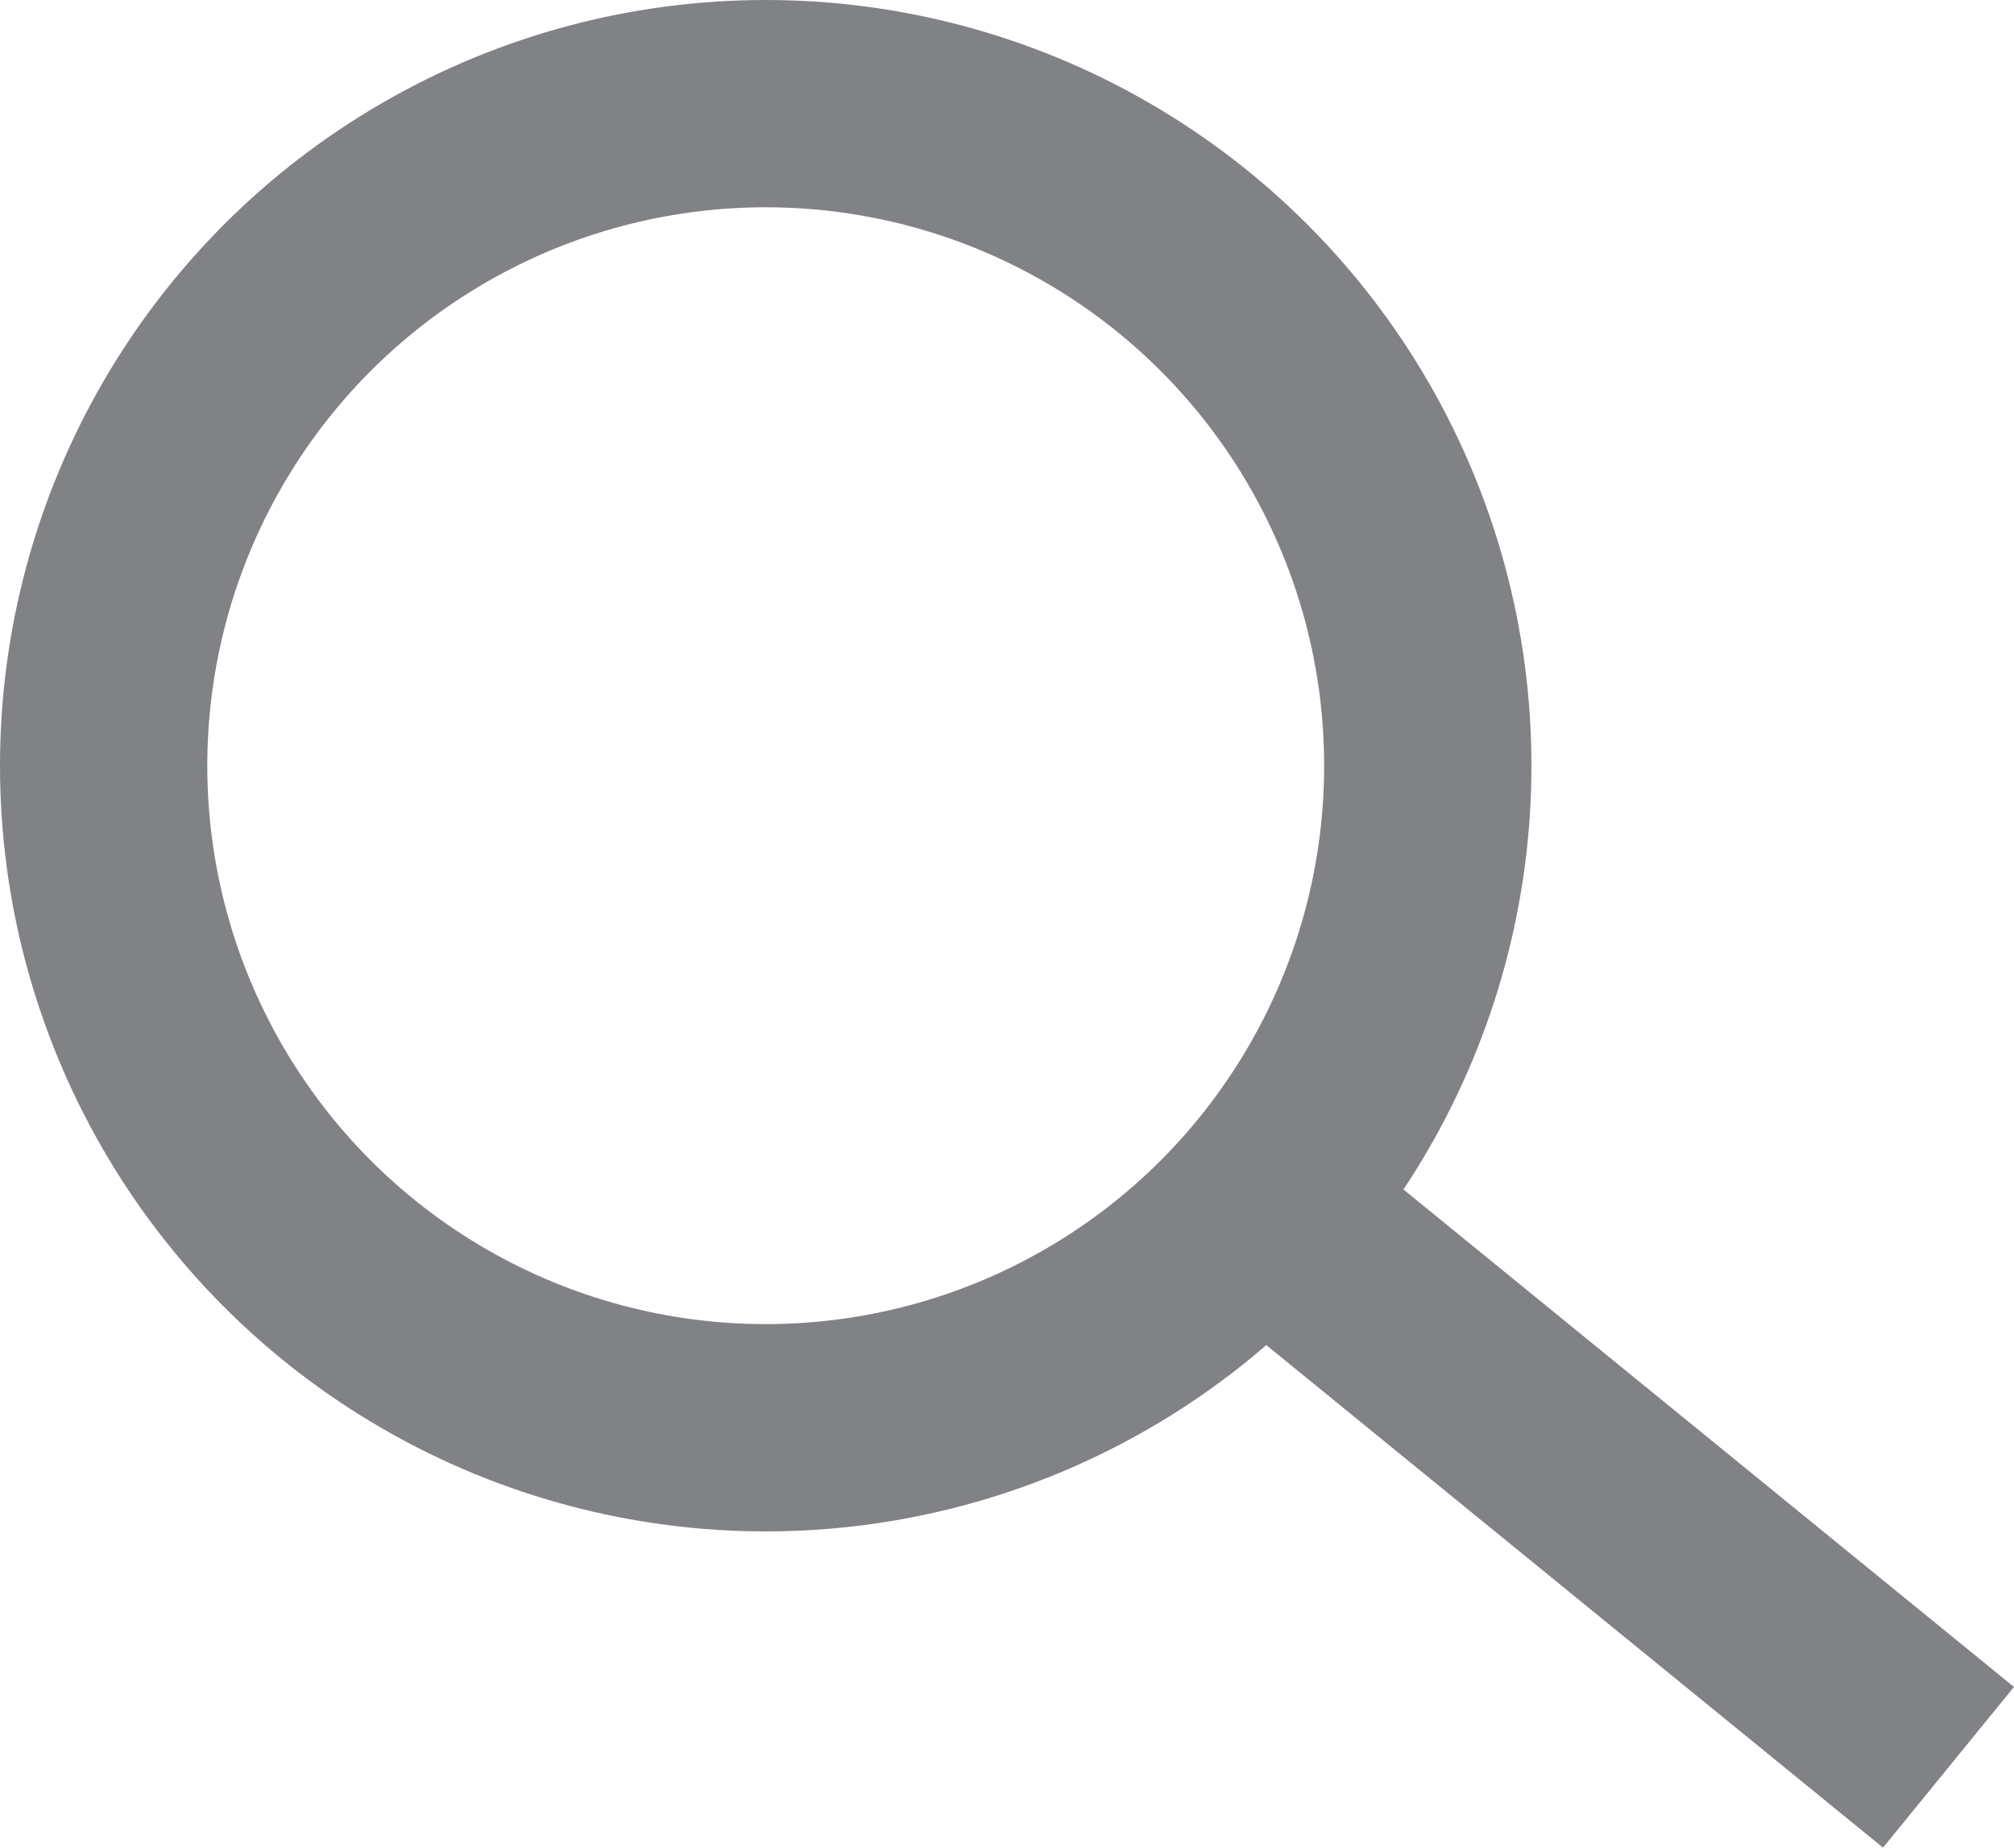
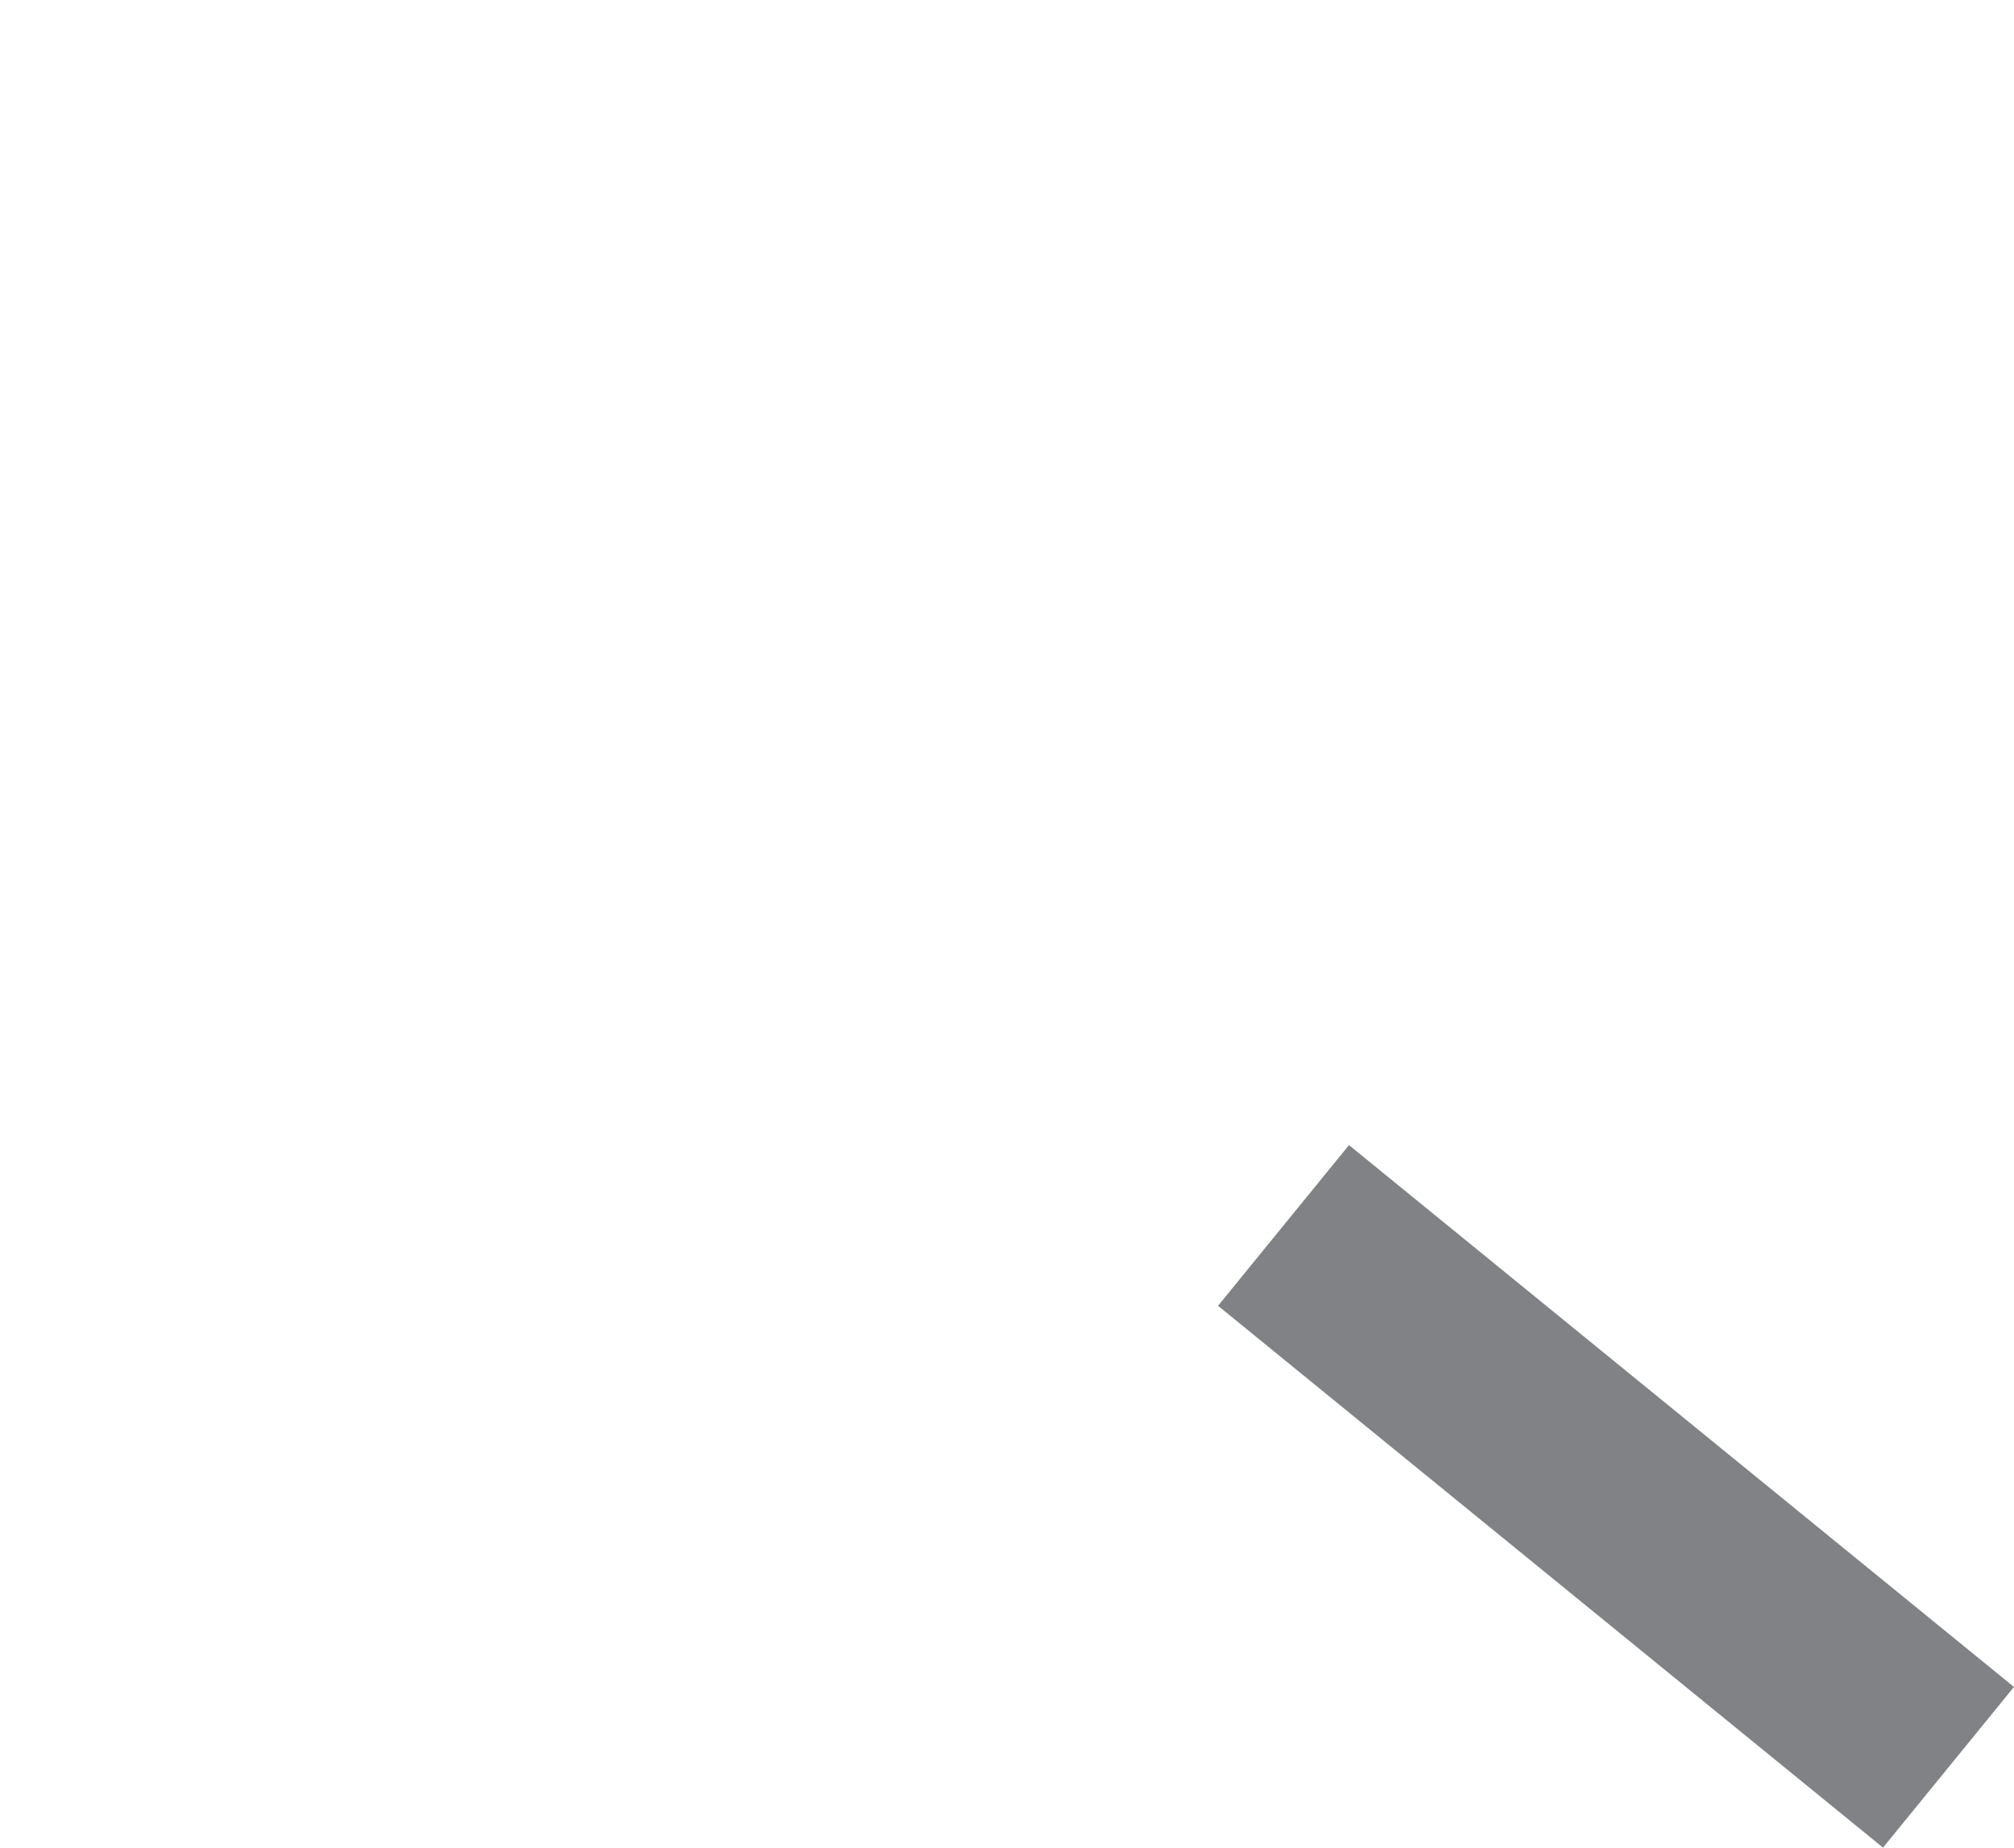
<svg xmlns="http://www.w3.org/2000/svg" viewBox="0 0 48.58 44.57">
  <defs>
    <style>.cls-1{fill:none;stroke:#808285;stroke-miterlimit:10;stroke-width:5px;}</style>
  </defs>
  <g id="Layer_2" data-name="Layer 2">
    <g id="Layer_1-2" data-name="Layer 1">
-       <circle class="cls-1" cx="18.47" cy="18.47" r="15.97" />
      <line class="cls-1" x1="30.96" y1="29.56" x2="47" y2="42.63" />
    </g>
  </g>
</svg>